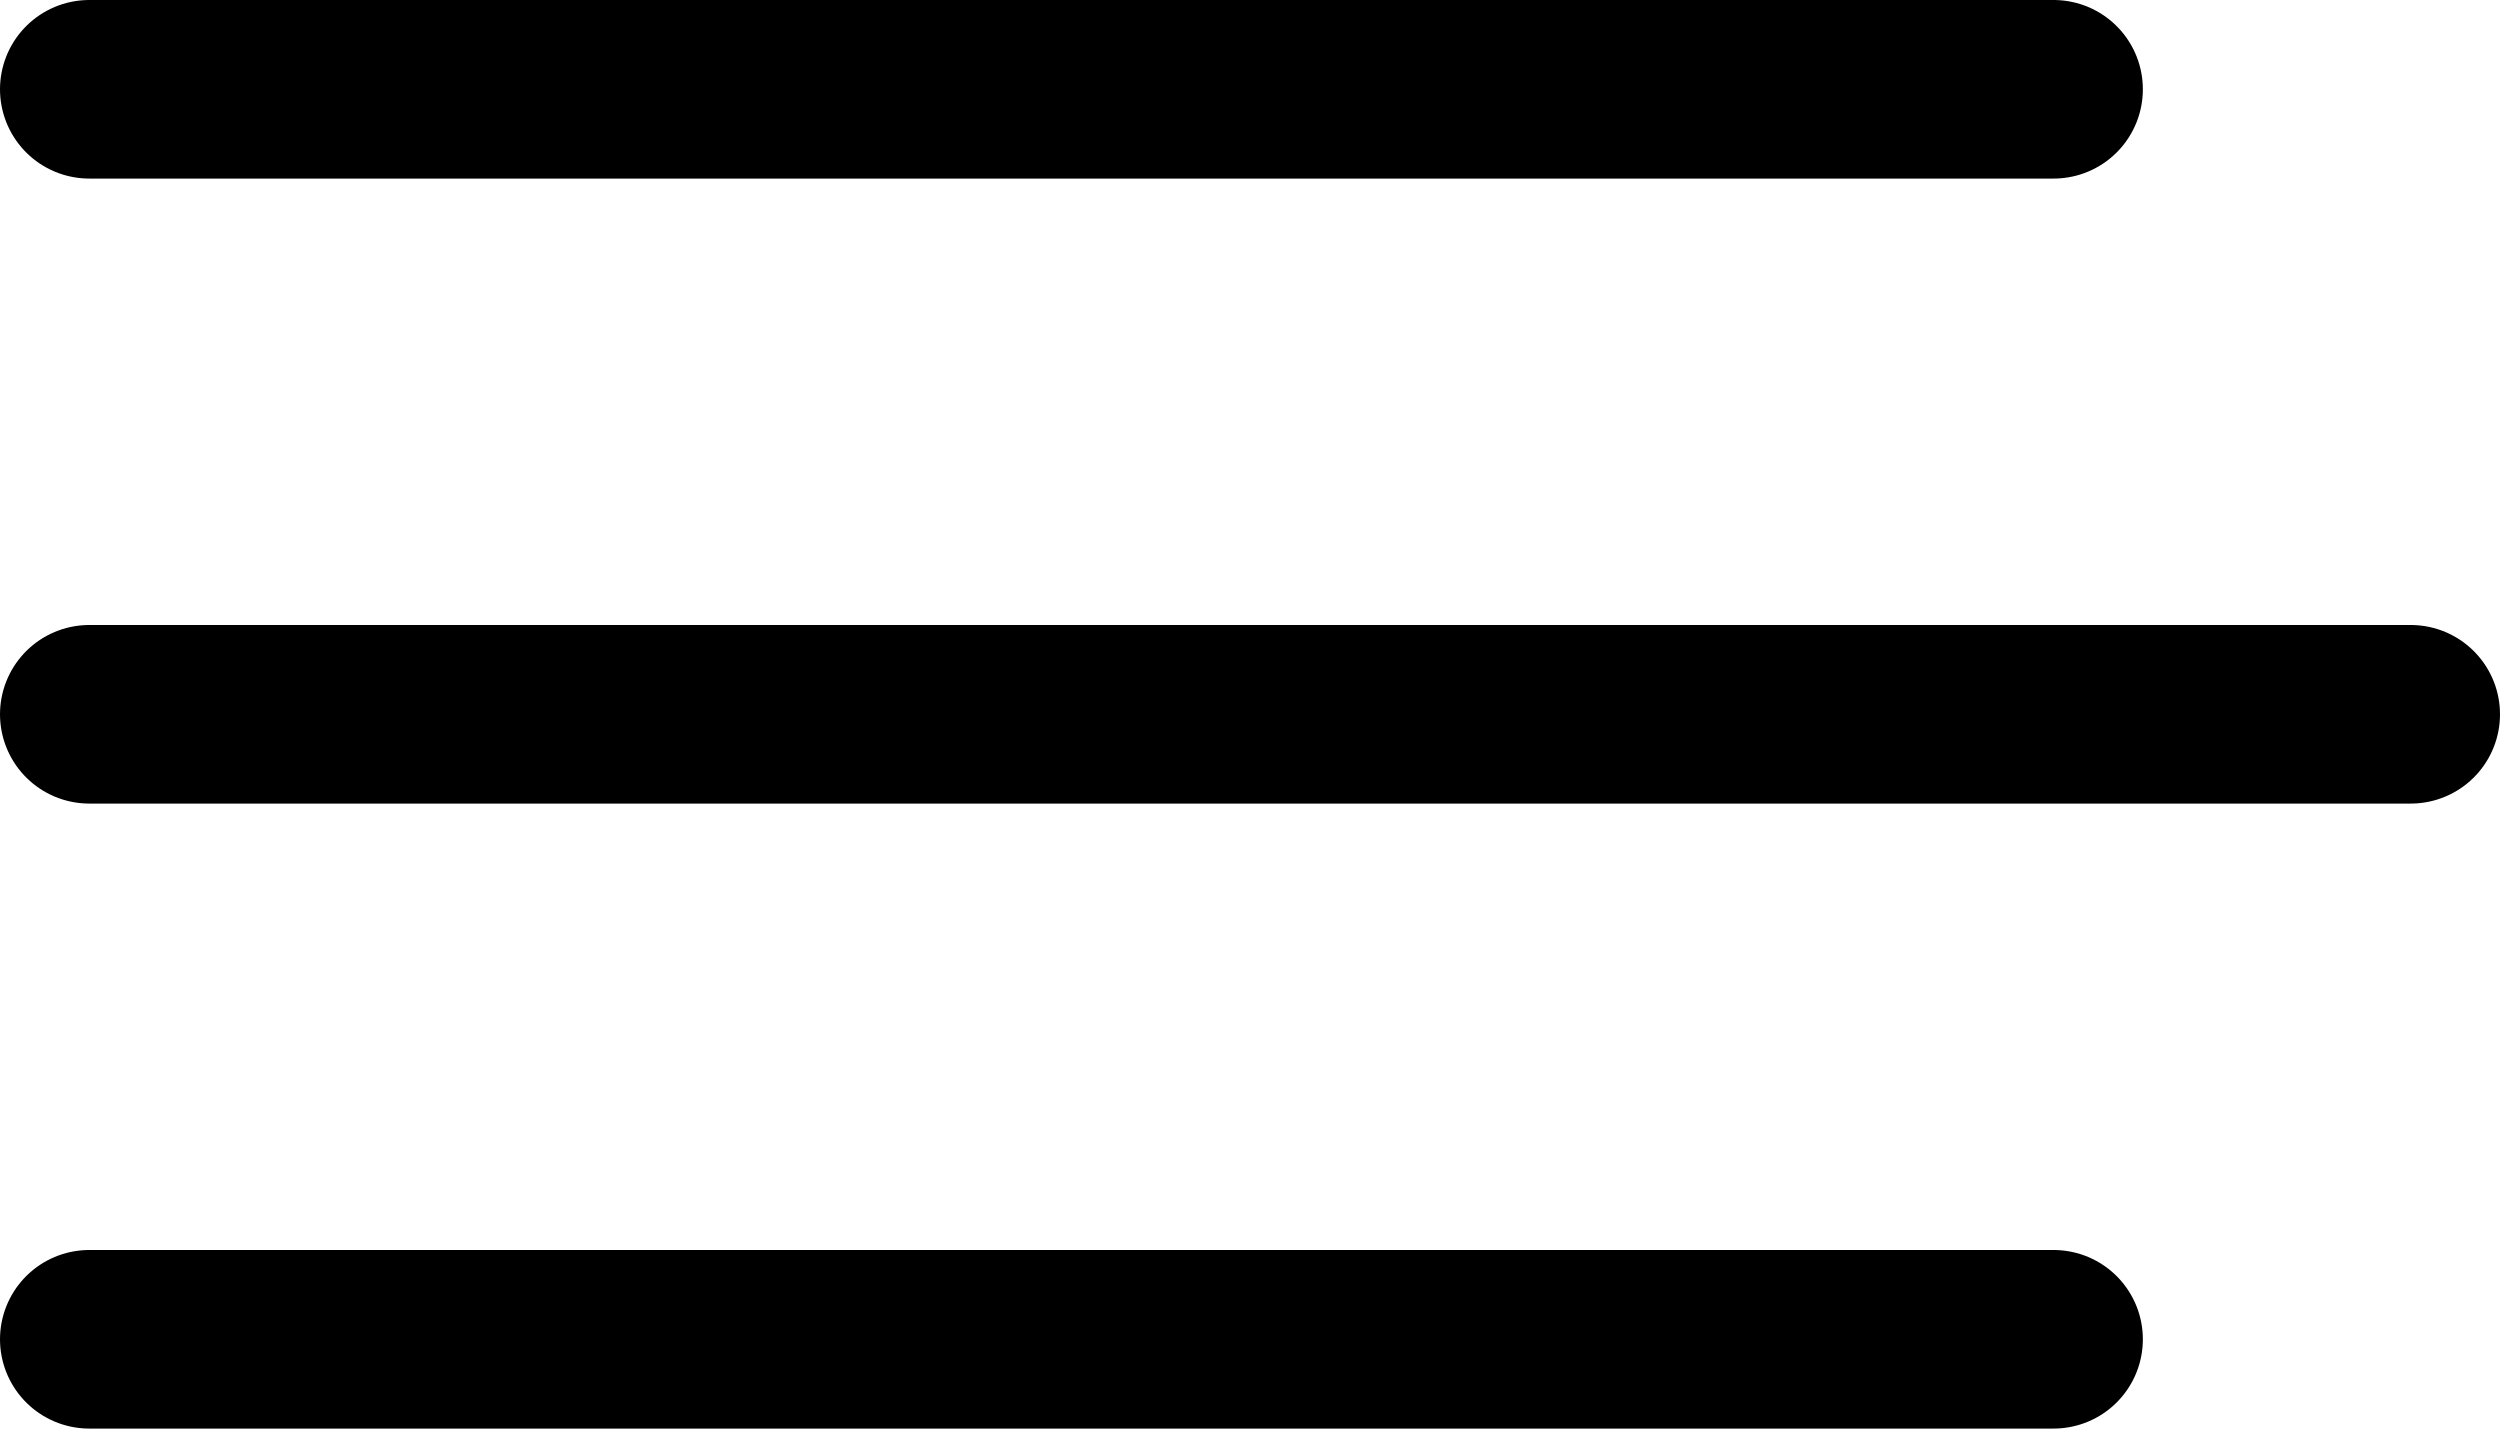
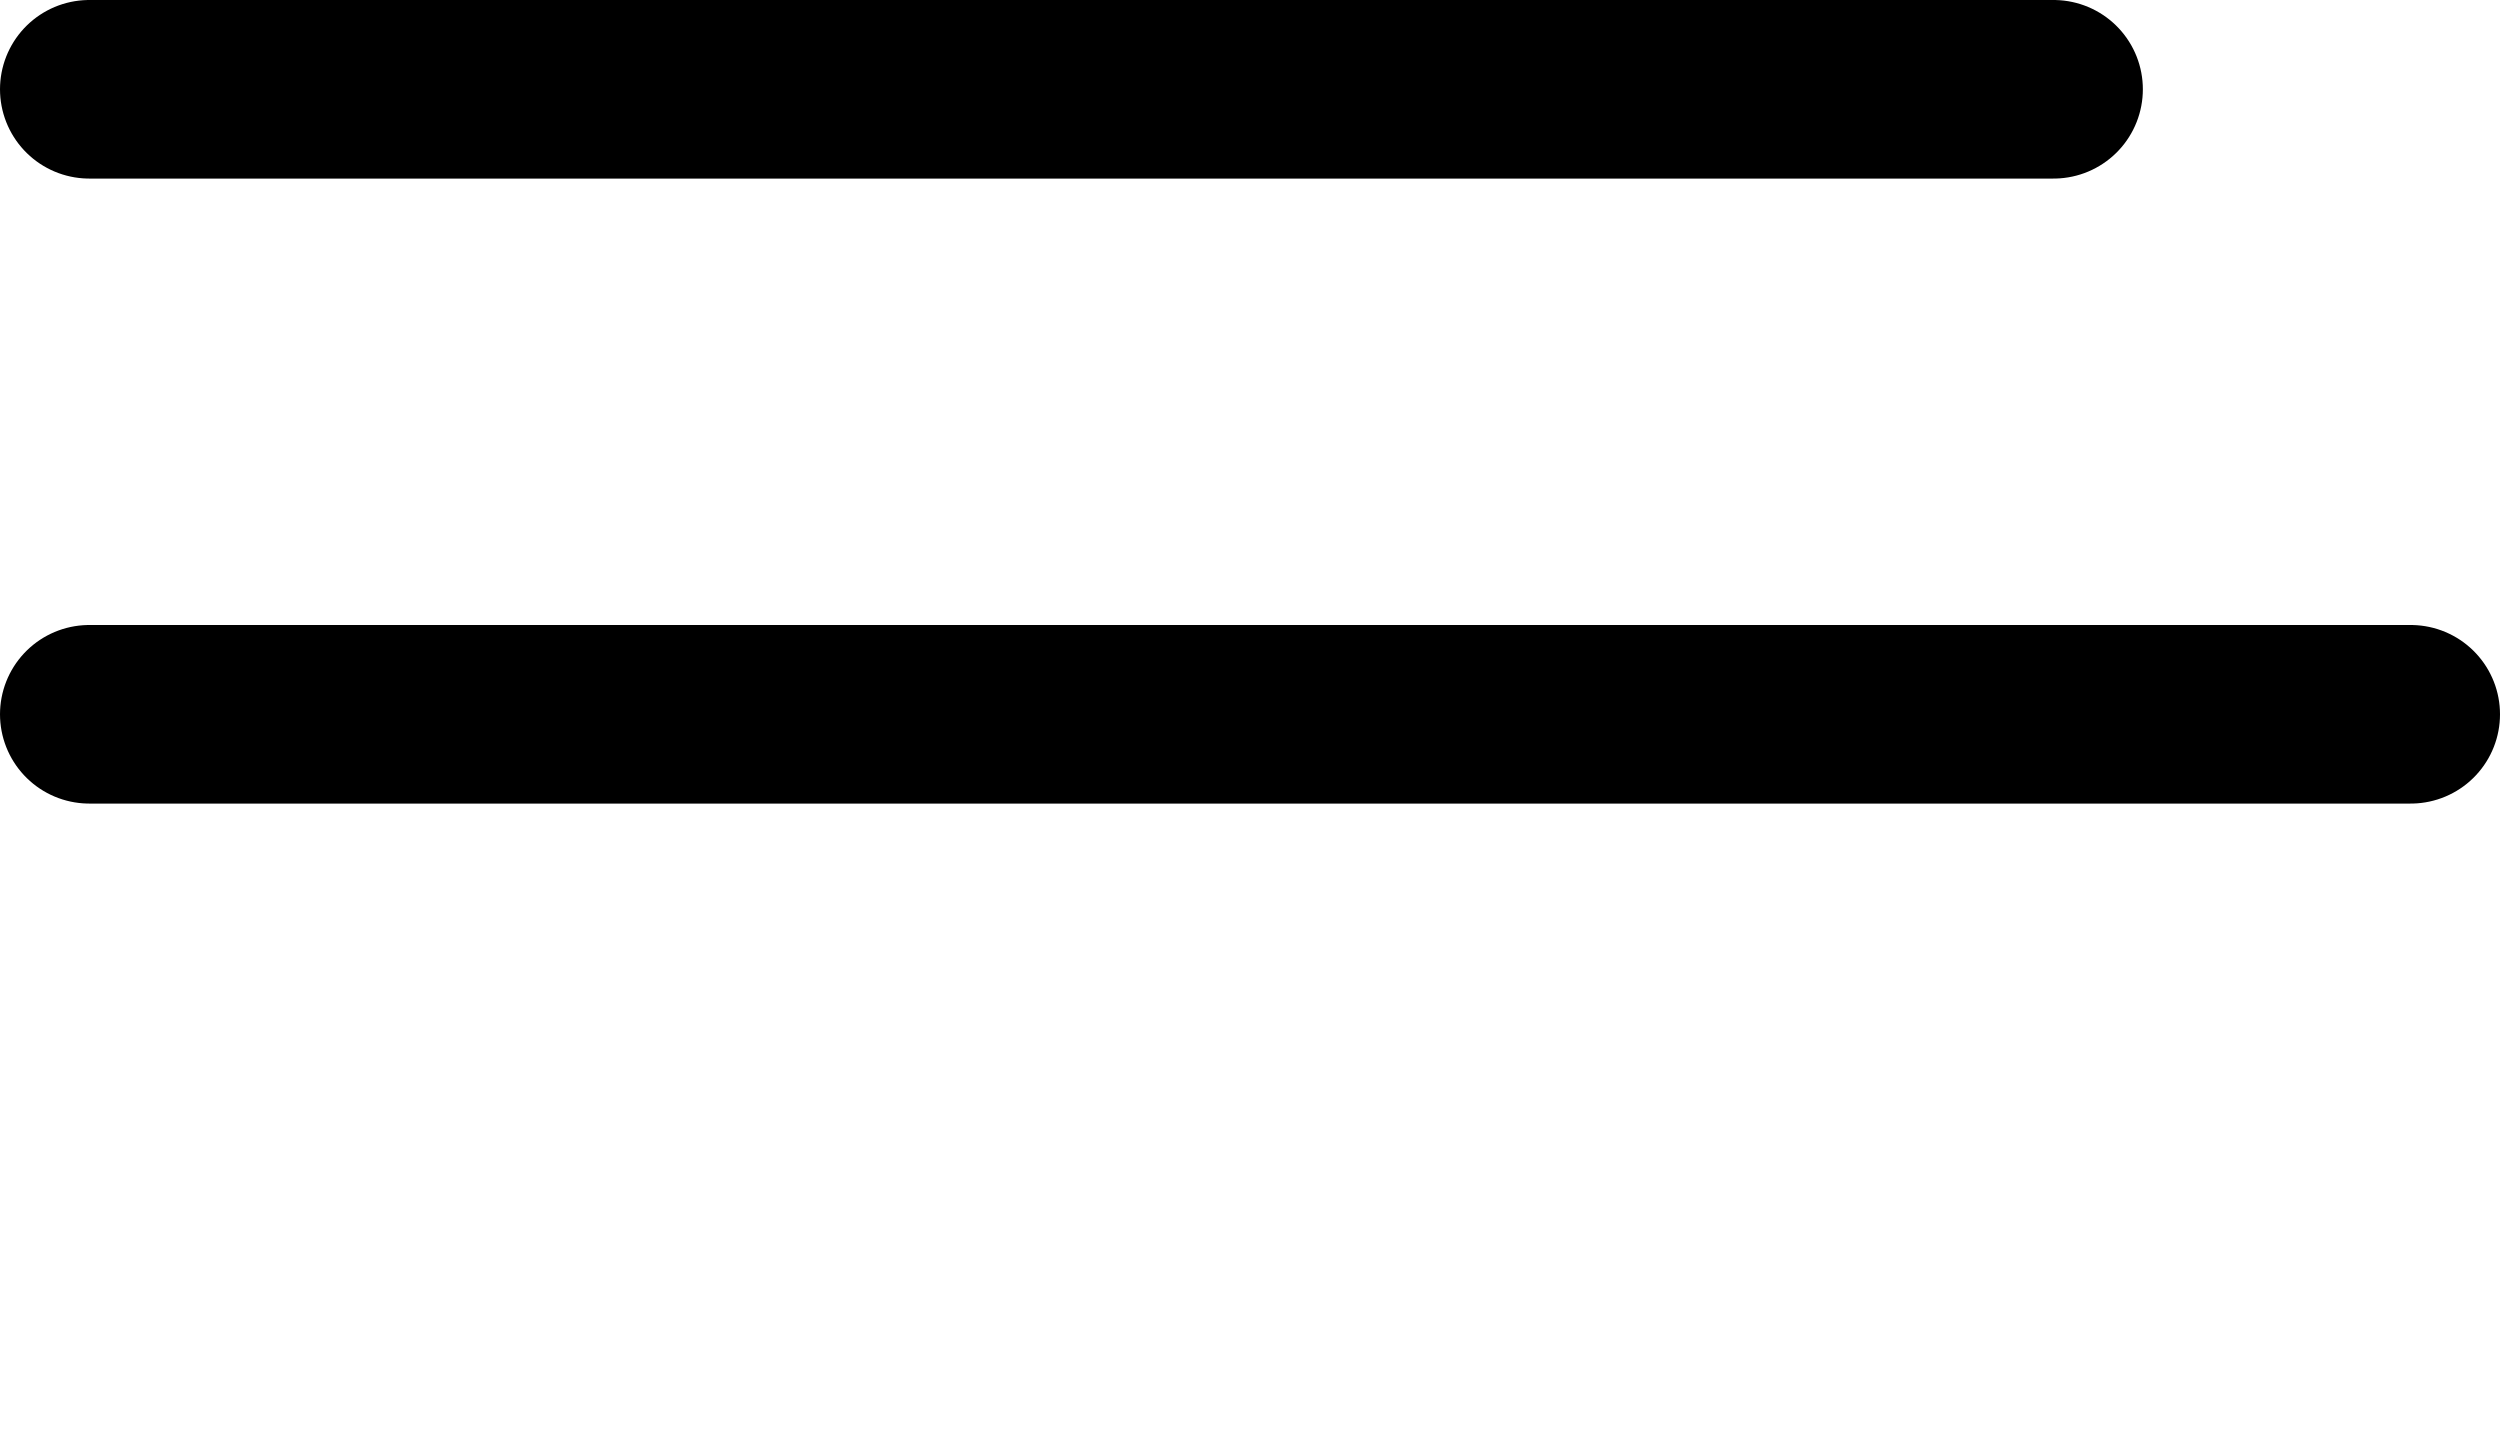
<svg xmlns="http://www.w3.org/2000/svg" id="Layer_1" data-name="Layer 1" viewBox="0 0 28 16">
  <defs>
    <style>
      .cls-1 {
        fill: none;
        stroke: #000;
        stroke-linecap: round;
        stroke-width: 2px;
      }
    </style>
  </defs>
  <g id="Group_3" data-name="Group 3">
    <line id="Line_2" data-name="Line 2" class="cls-1" x1="1" y1="1" x2="23" y2="1" />
    <line id="Line_3" data-name="Line 3" class="cls-1" x1="1" y1="8" x2="27" y2="8" />
-     <line id="Line_4" data-name="Line 4" class="cls-1" x1="1" y1="15" x2="23" y2="15" />
  </g>
</svg>